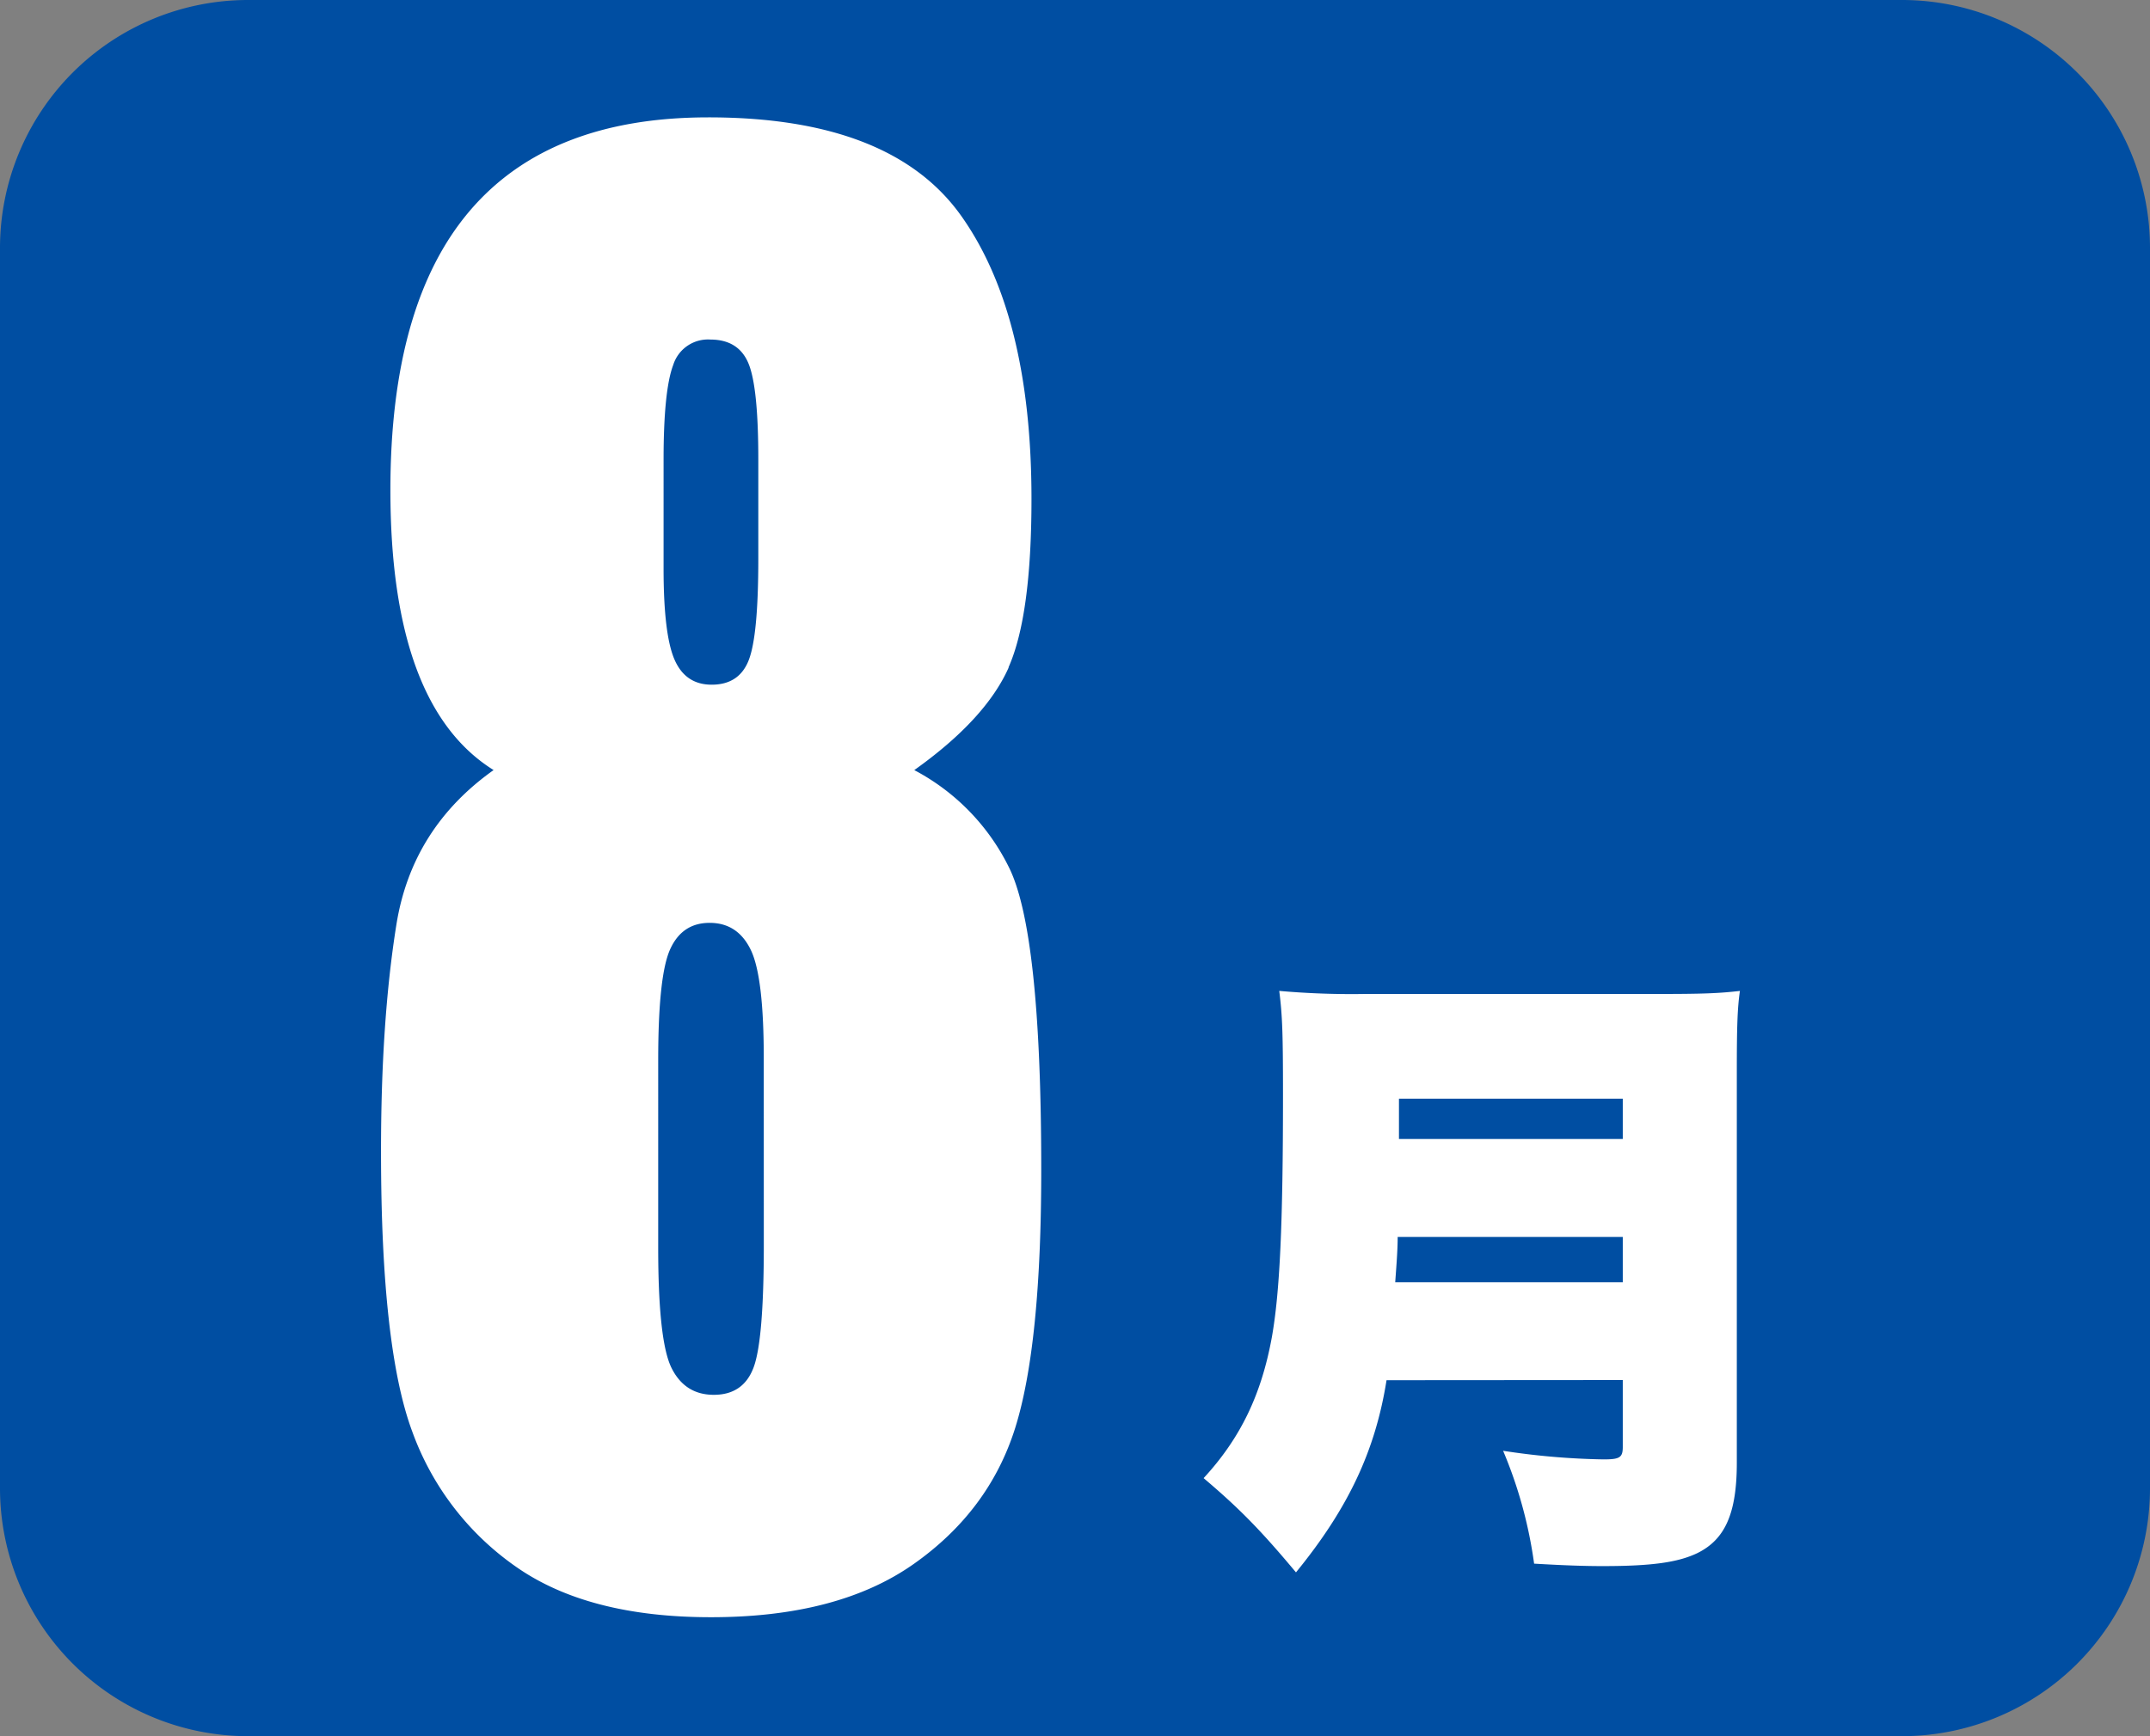
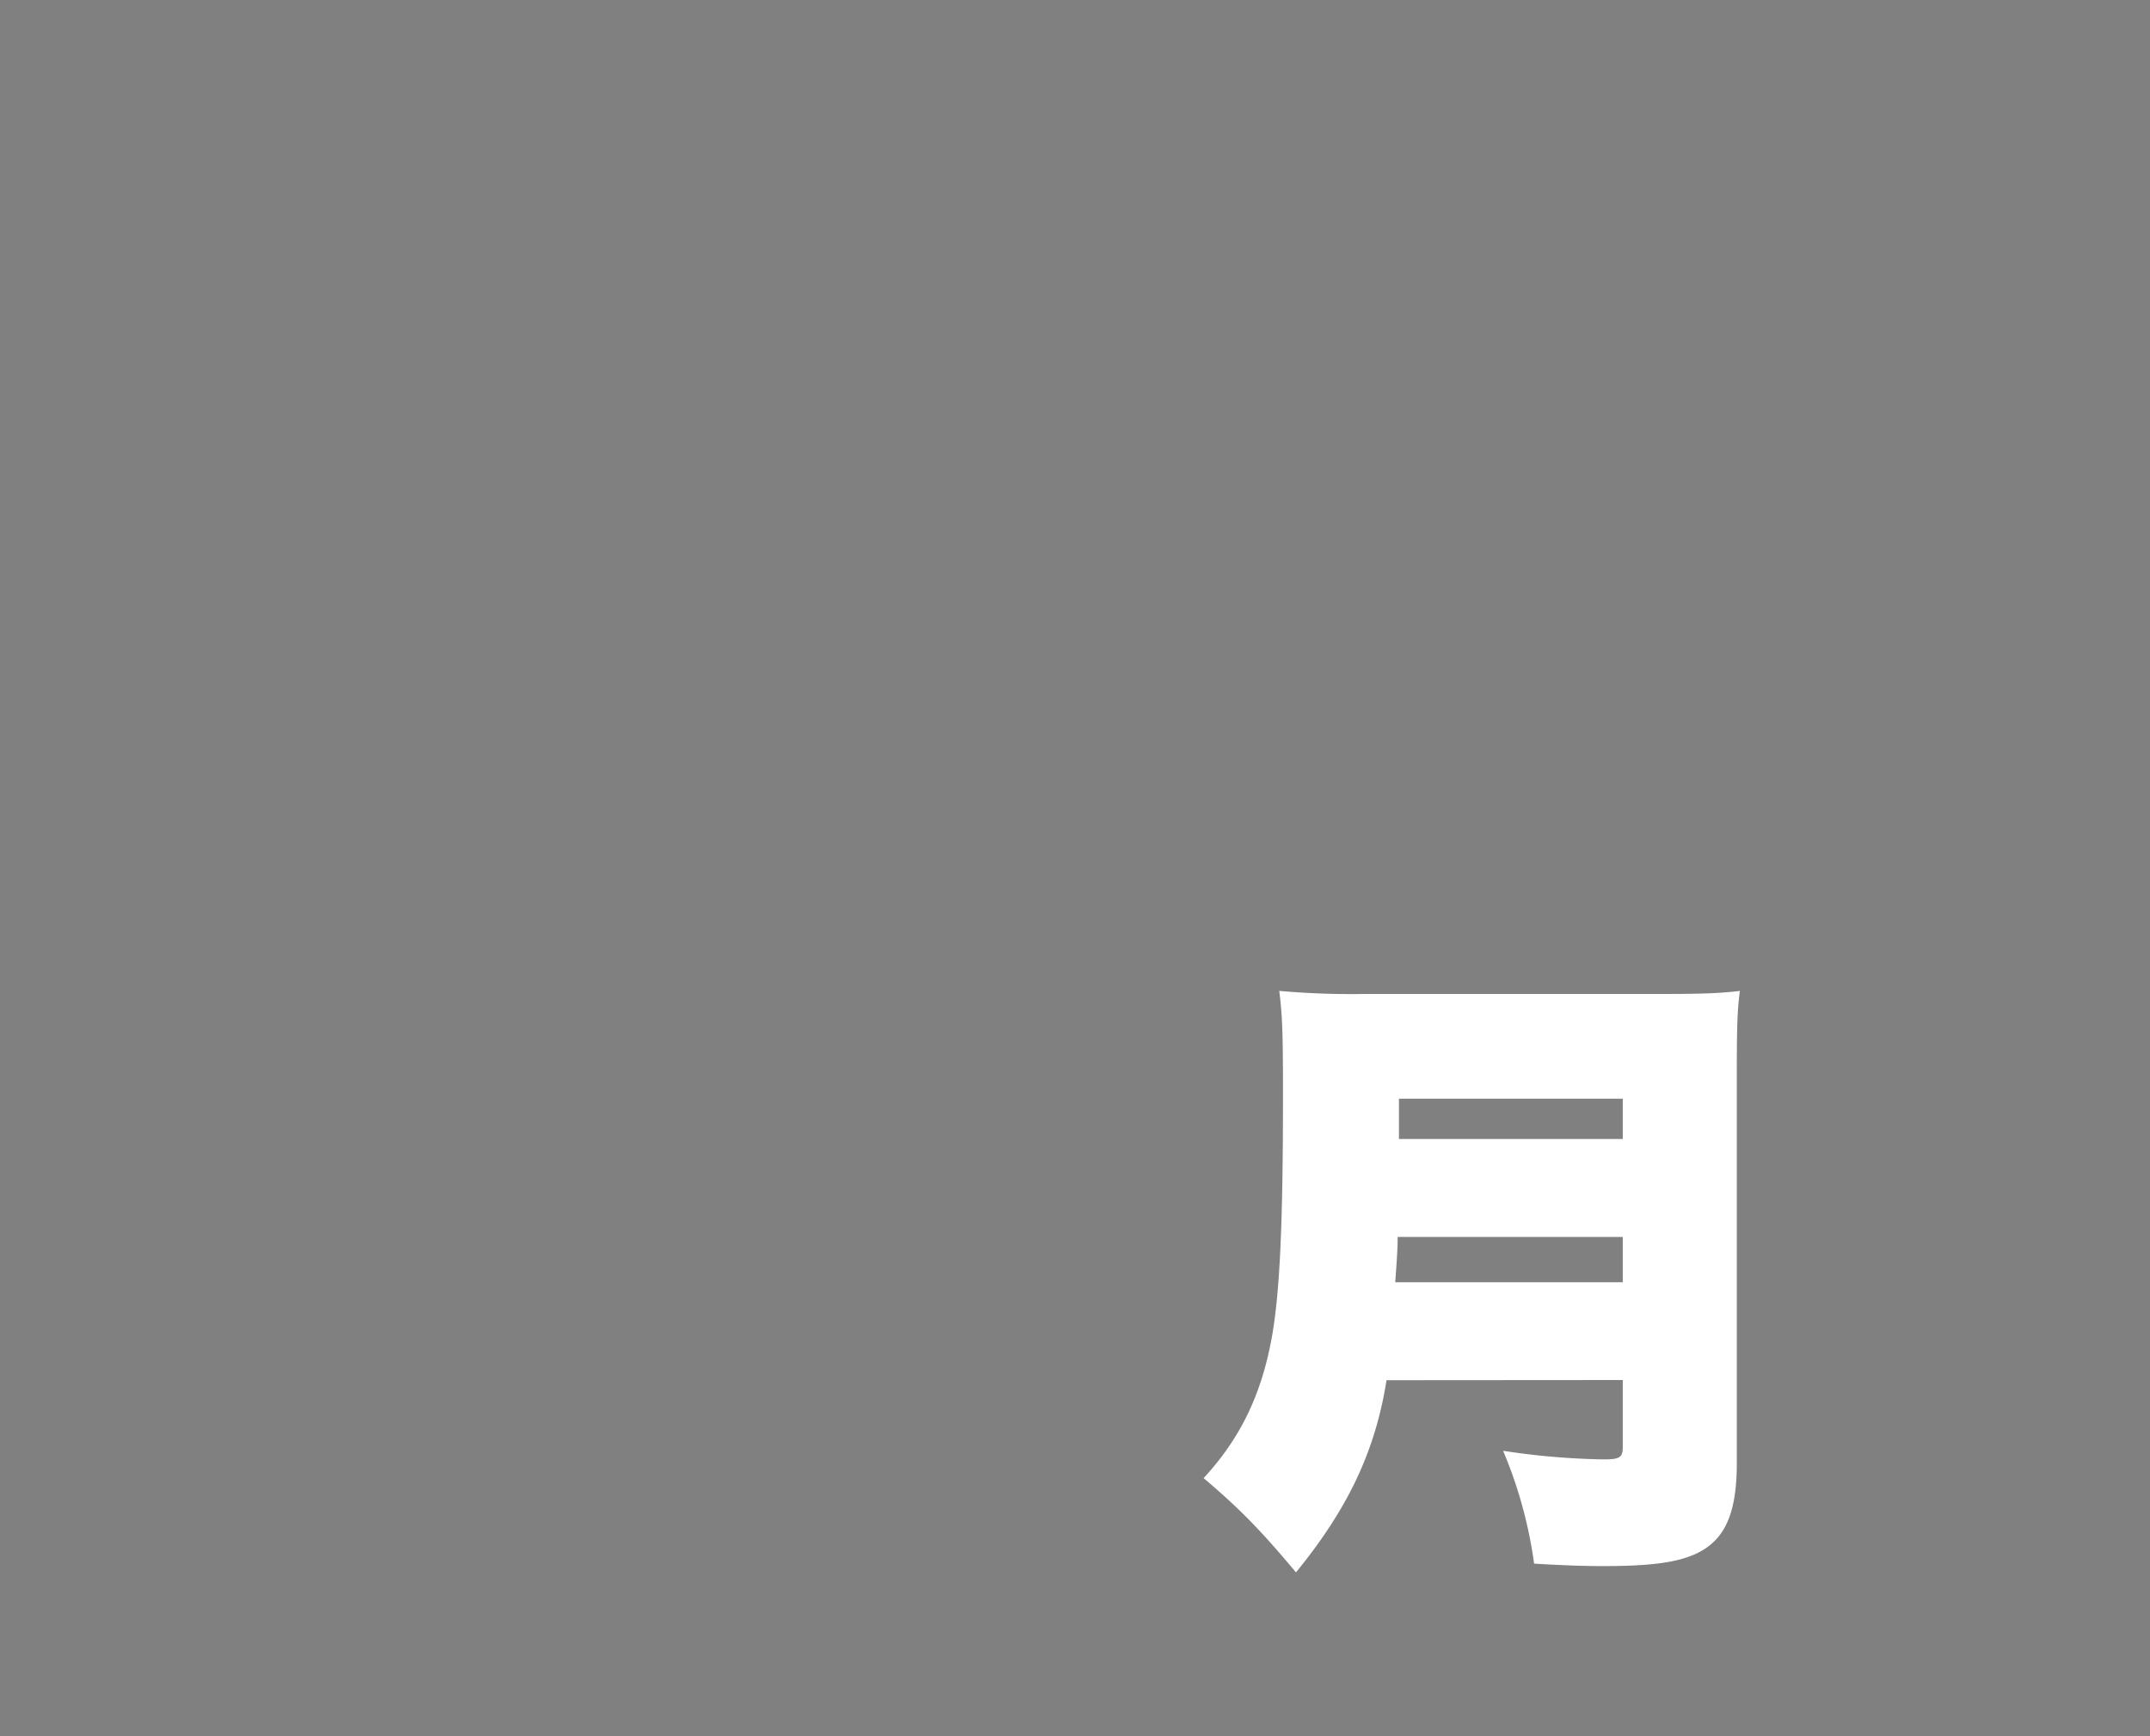
<svg xmlns="http://www.w3.org/2000/svg" viewBox="0 0 500 403.84">
  <rect x="0" y="0" width="500" height="403.84" fill="#808080" stroke="none" />
  <defs>
    <style>.cls-1{fill:#004ea2;}.cls-2{fill:#fff;}</style>
  </defs>
  <g id="レイヤー_2" data-name="レイヤー 2">
    <g id="レイヤー_1-2" data-name="レイヤー 1">
      <g id="_7867fde0_10_001" data-name="7867fde0_10_001">
-         <path class="cls-1" d="M57.69,0A57.69,57.69,0,0,0,0,57.69V346.15a57.69,57.69,0,0,0,57.69,57.69H442.31A57.69,57.69,0,0,0,500,346.15V57.69A57.69,57.69,0,0,0,442.31,0Z" />
-         <path class="cls-2" d="M177.63,289.58q0,22.2-2.39,28.53T166,324.44q-6.71,0-9.82-6.23t-3.11-28V246.62q0-19.71,2.79-25.84t9.18-6.12q6.54,0,9.58,6.33t3,25.63ZM176.35,130q0,17.85-2.23,23.56t-8.62,5.7q-6.08,0-8.62-5.8t-2.56-21V107q0-16.18,2.24-22.1a8.47,8.47,0,0,1,8.62-5.92q6.54,0,8.86,5.5T176.35,107Zm58.19,25.23q5.34-12,5.34-39.19,0-42.72-16.28-65.74t-58.9-23q-36.87,0-55.39,21.67T90.79,114q0,25.1,6,41.37t18,23.75q-19,13.5-22.6,35.92t-3.58,52.94q0,45.48,7.26,65a65.39,65.39,0,0,0,24,31.36q16.77,11.84,45.5,11.83,29.53,0,47.09-12.36t23.63-31.66q6.06-19.3,6.06-60,0-55.84-7.66-70.7a51,51,0,0,0-21.87-22.32q16.6-11.82,21.95-23.85" />
        <path class="cls-2" d="M325.34,255.56h52.05v9.38H325.34Zm-.87,42.69c.29-4,.57-7.5.57-10.53h52.35v10.53ZM377.39,321v15.58c0,2.45-.72,2.88-4.47,2.88a169.68,169.68,0,0,1-23.36-2,103.36,103.36,0,0,1,7.21,26.25c7.21.42,11.82.57,16,.57,11.39,0,17.45-.87,21.92-3,6.48-3.17,9.22-9.23,9.22-21.05v-91c0-10.67.15-14.71.72-18.74-4.9.57-8.79.71-19,.71H317.55a192.42,192.42,0,0,1-20.05-.71c.73,5.76.87,9.94.87,24.21,0,29.85-.72,45.87-2.6,56.39-2.45,13.41-7.35,23.5-15.86,32.73,8.36,7.07,13.41,12.26,21.48,21.92,12.12-14.85,18.46-28.26,21.06-44.7Z" />
      </g>
    </g>
  </g>
</svg>